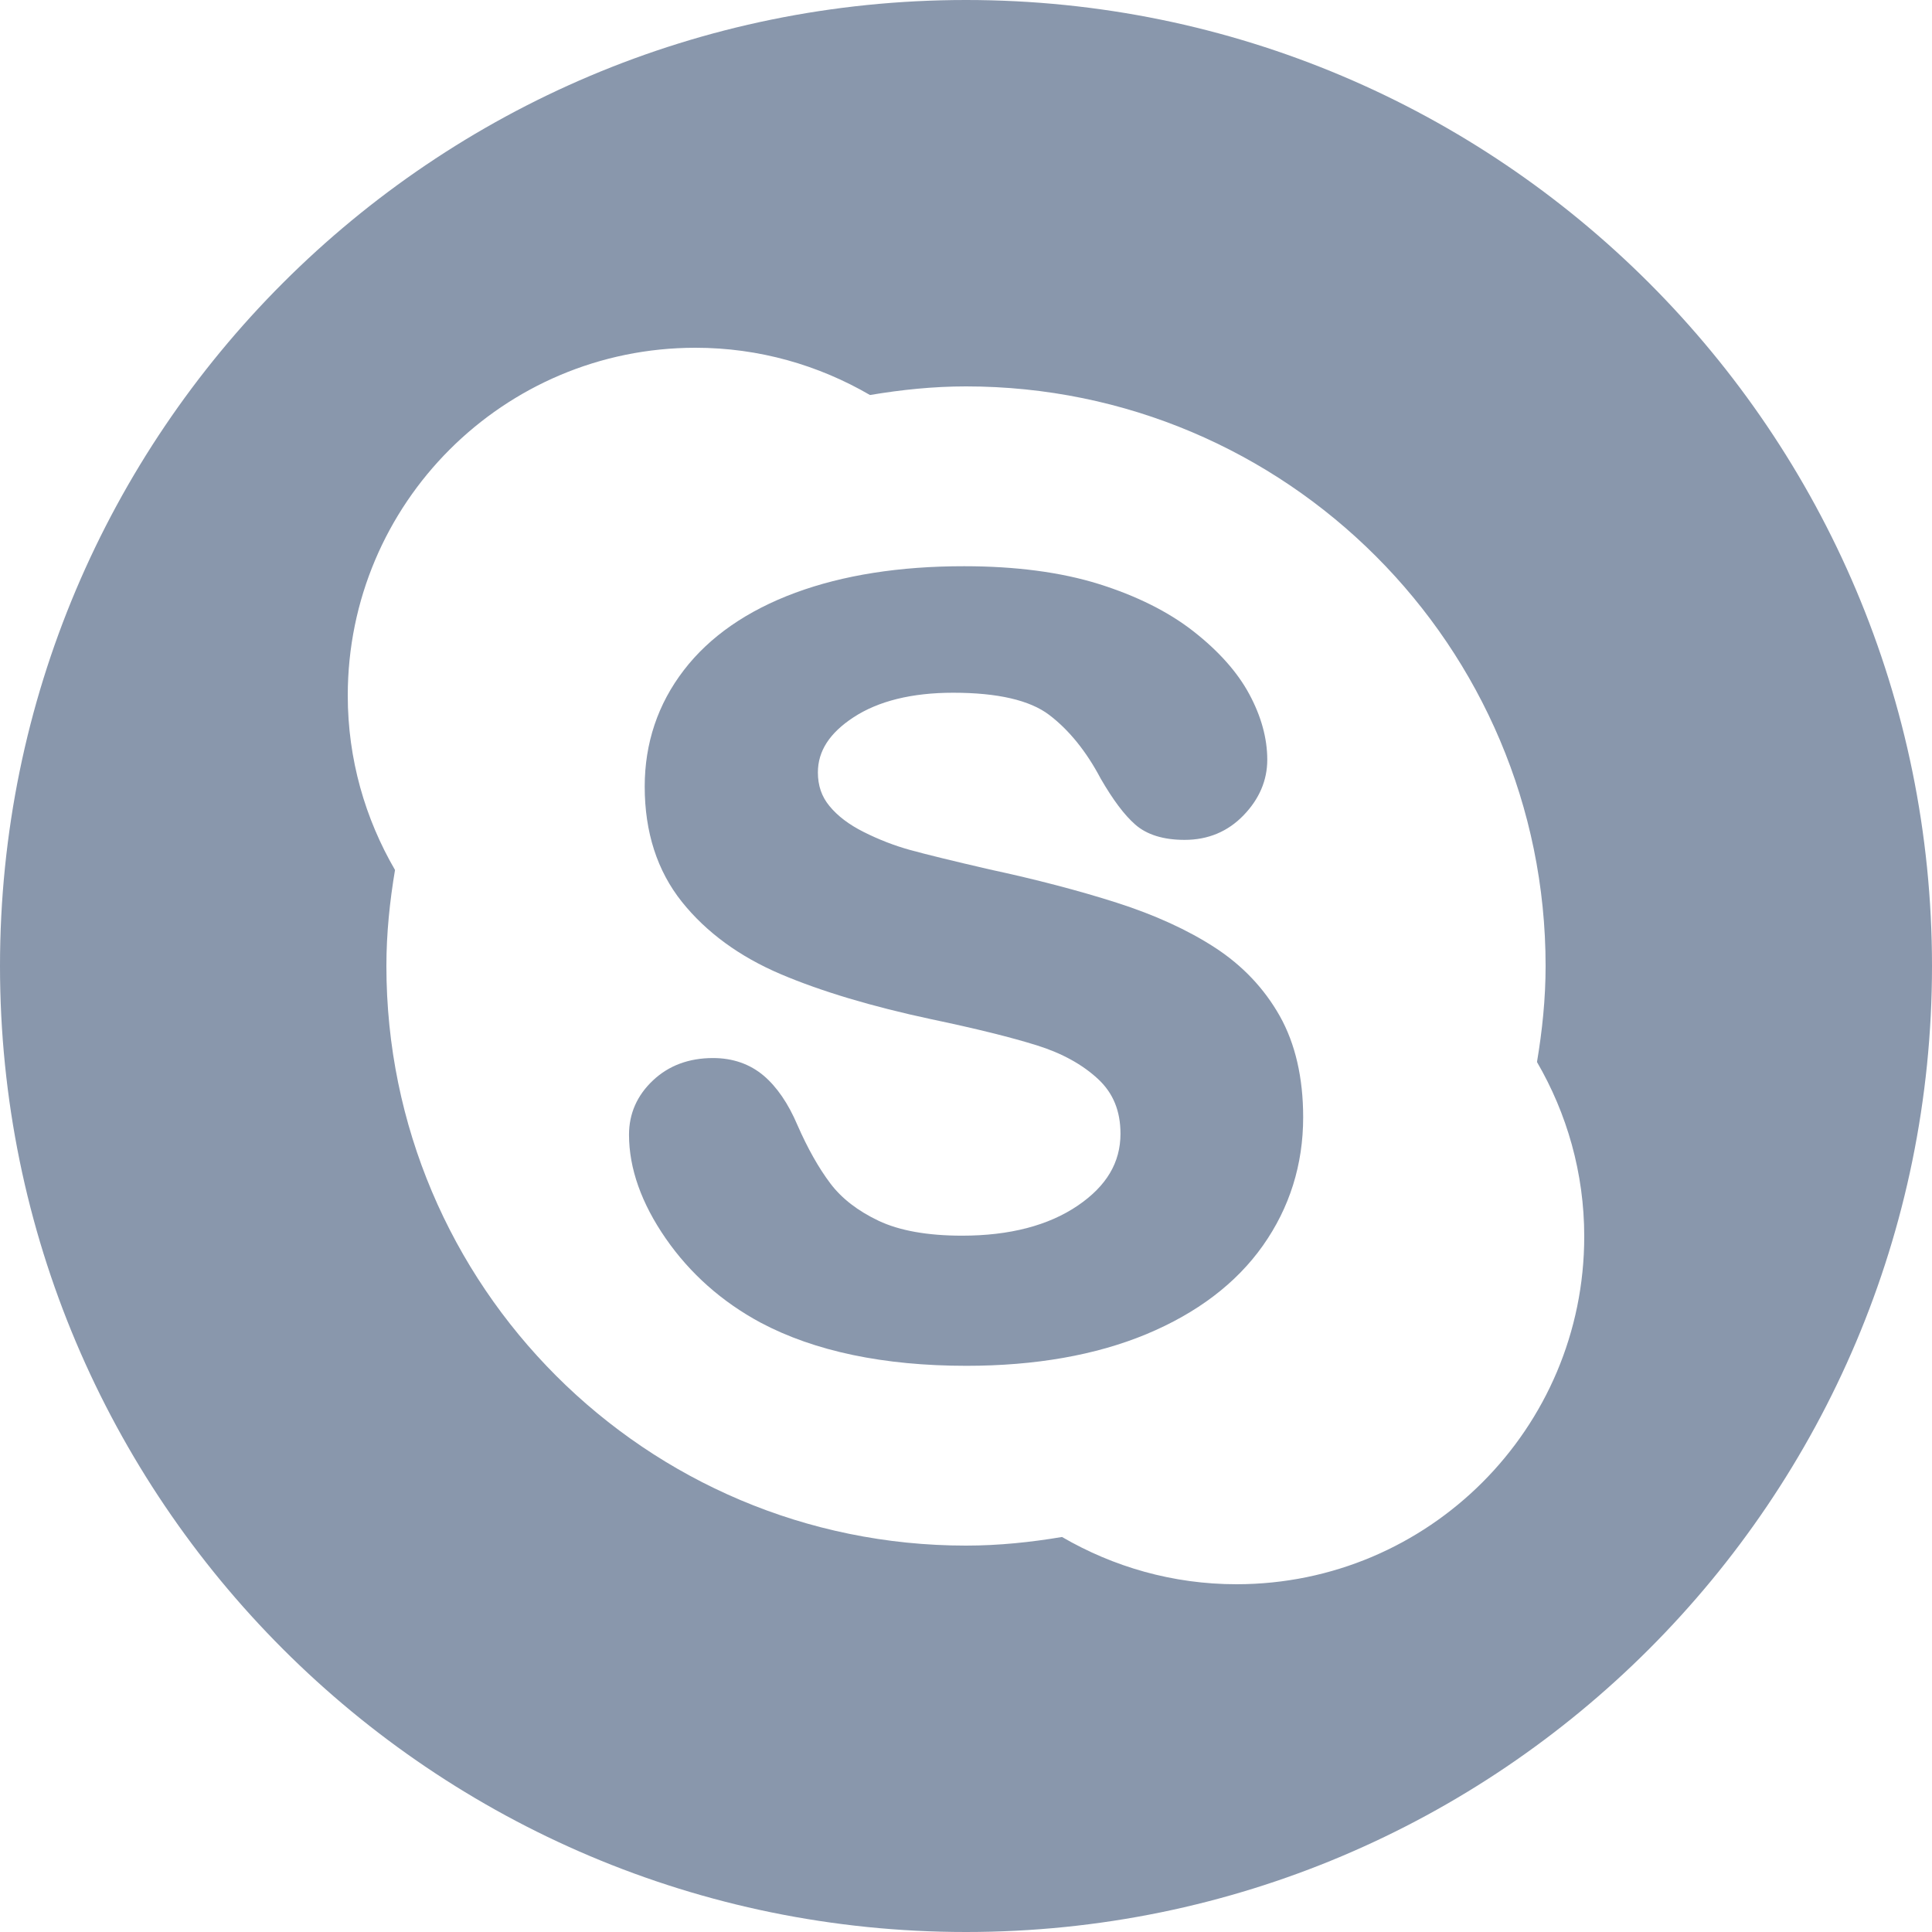
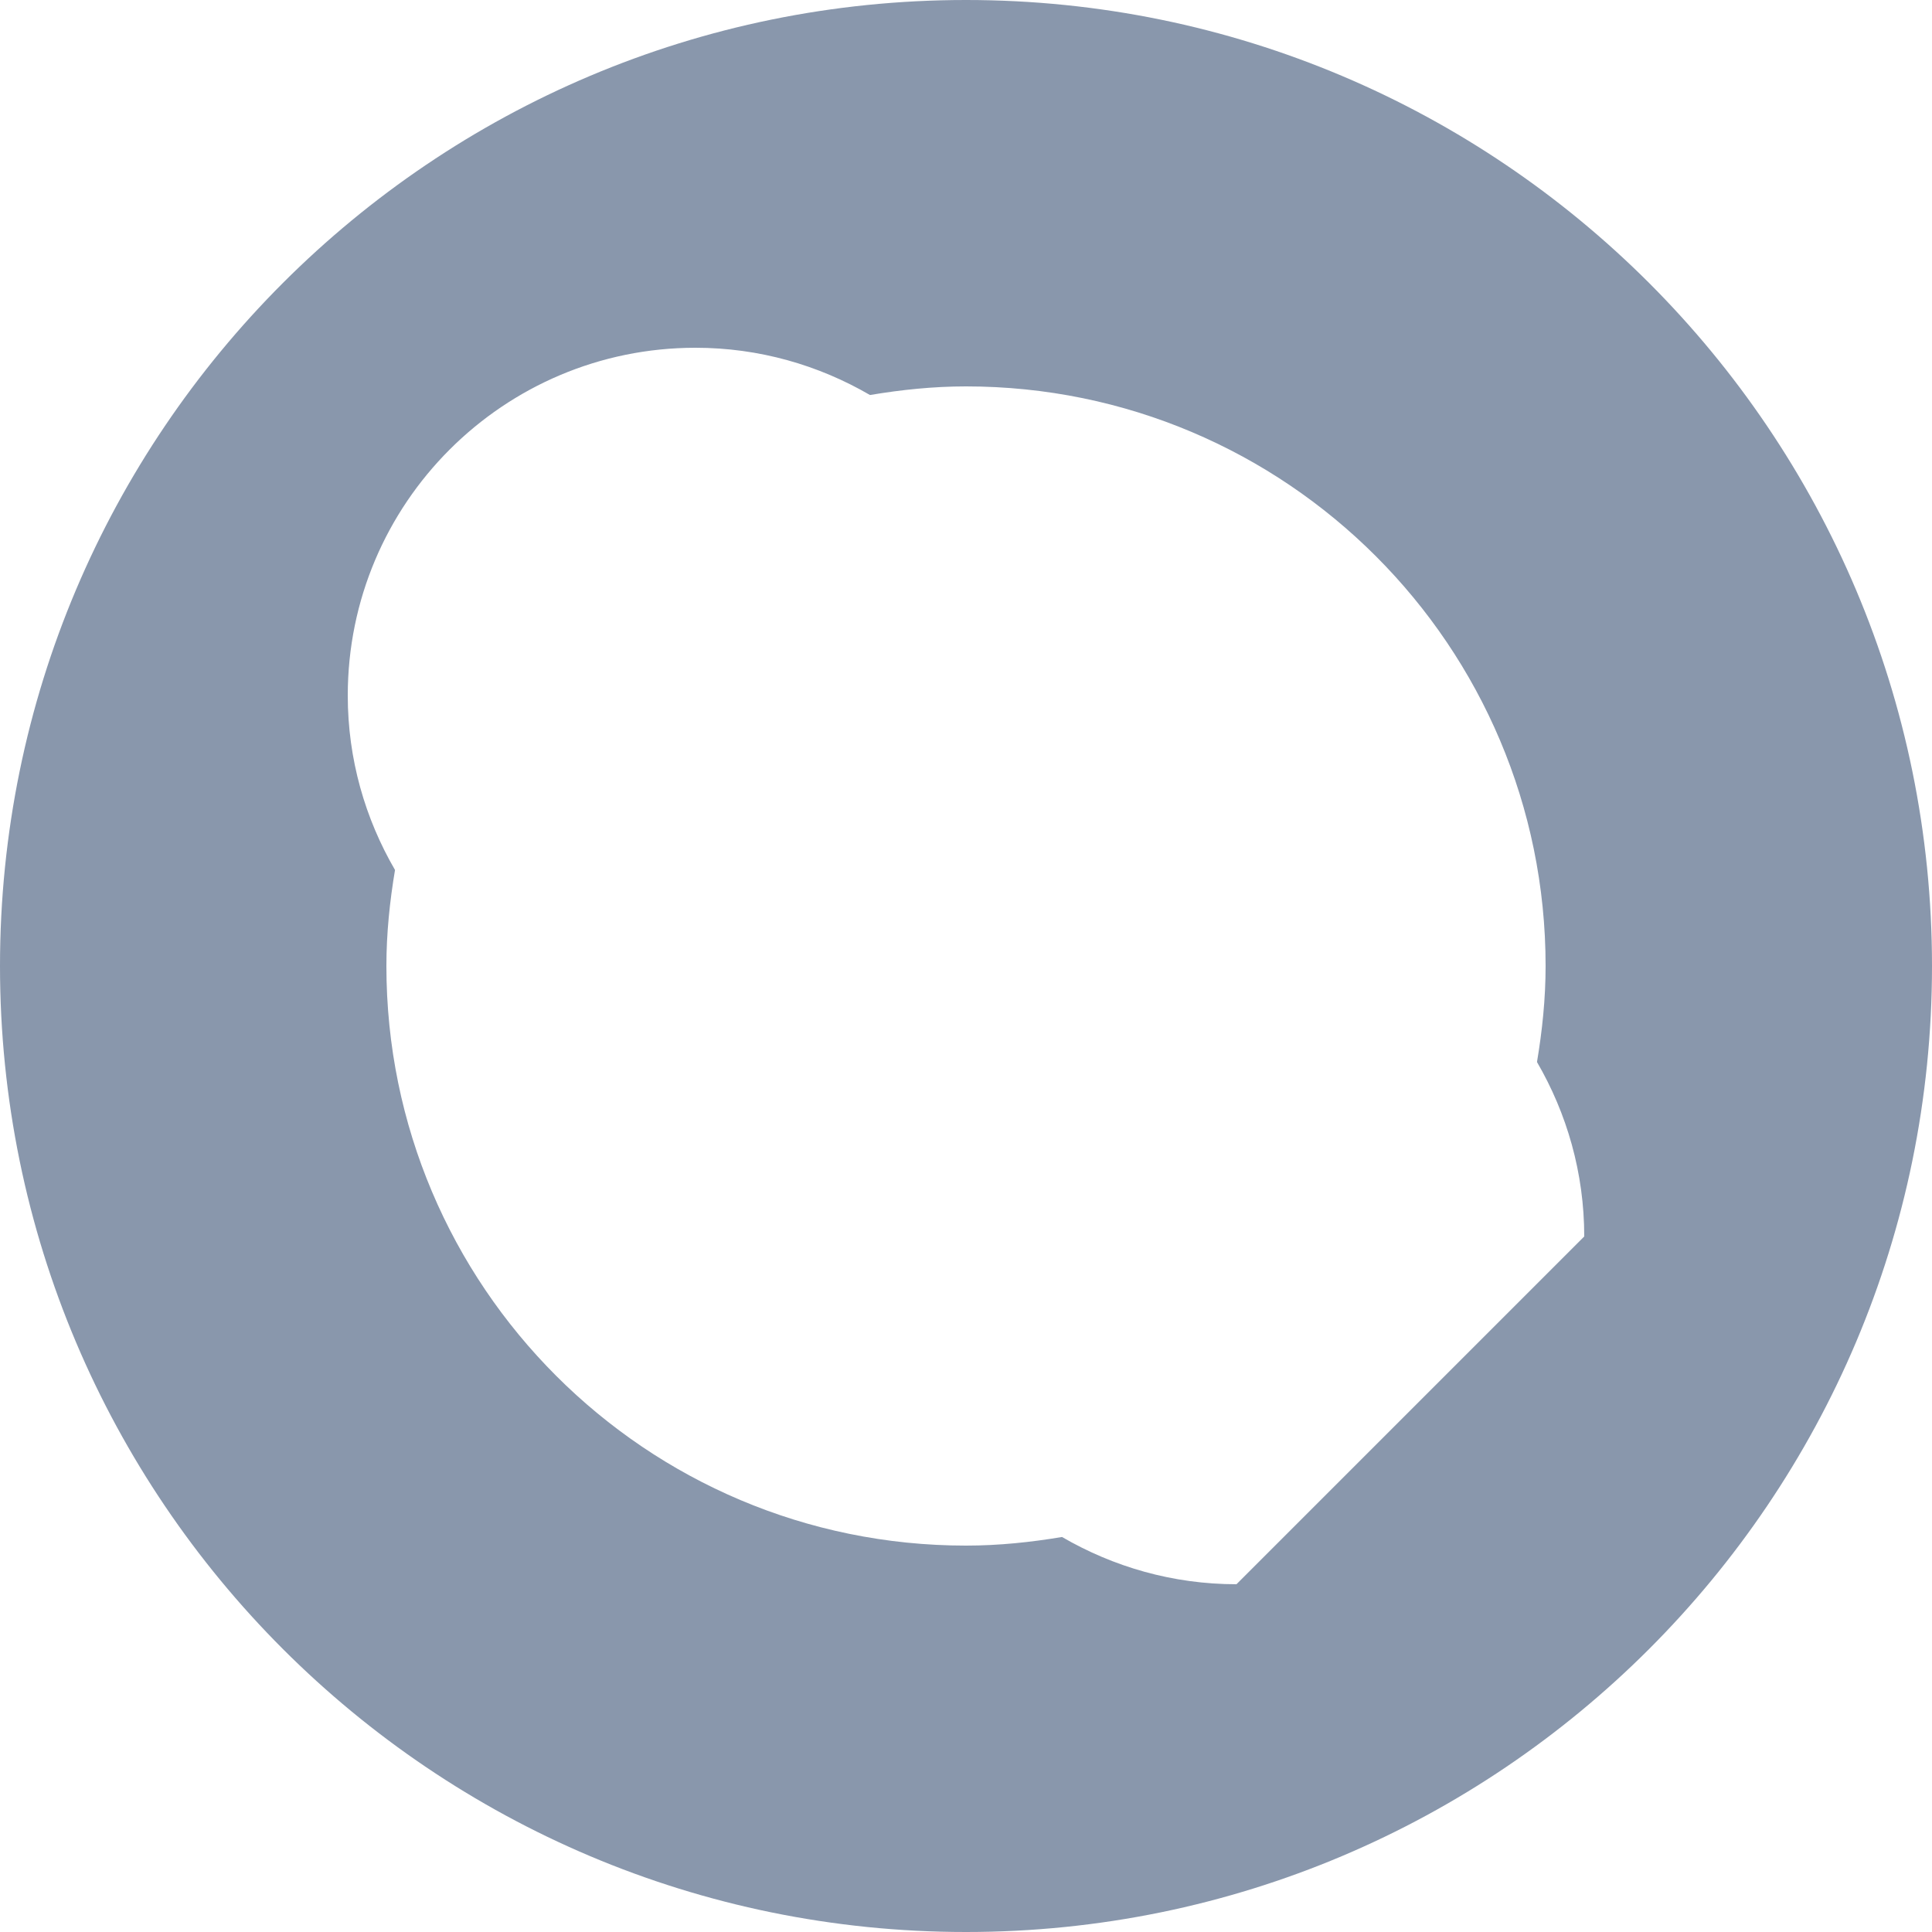
<svg xmlns="http://www.w3.org/2000/svg" version="1.2" baseProfile="tiny" id="svg2" x="0px" y="0px" viewBox="0 0 50 50" width="37.5pt" height="37.5pt" overflow="auto" xml:space="preserve">
-   <path fill="#8997AC" d="M25,0C11.193,0,0,11.193,0,25s11.193,25,25,25s25-11.193,25-25S38.807,0,25,0z M32,41  c-1.647,0-3.186-0.45-4.515-1.223C26.675,39.913,25.849,40,25,40c-8.284,0-15-6.716-15-15  c0-0.849,0.087-1.675,0.223-2.485C9.45,21.186,9,19.647,9,18c0-4.971,4.029-9,9-9  c1.647,0,3.186,0.45,4.515,1.223C23.325,10.087,24.151,10,25,10c8.284,0,15,6.716,15,15  c0,0.849-0.087,1.675-0.223,2.485C40.55,28.814,41,30.353,41,32C41,36.971,36.971,41,32,41z" />
-   <path fill="#8997AC" d="M20.584,15.34c-1.251,0.463-2.223,1.138-2.888,2.006  c-0.671,0.874-1.011,1.887-1.011,3.011c0,1.18,0.324,2.183,0.963,2.983  c0.63,0.788,1.49,1.417,2.557,1.871c1.044,0.444,2.356,0.837,3.9,1.167  c1.136,0.238,2.054,0.465,2.73,0.676c0.649,0.203,1.183,0.497,1.588,0.876  c0.387,0.362,0.575,0.824,0.575,1.411c0,0.744-0.36,1.351-1.101,1.857  c-0.759,0.518-1.767,0.781-2.997,0.781c-0.895,0-1.622-0.13-2.161-0.385  c-0.536-0.254-0.956-0.578-1.248-0.965c-0.304-0.402-0.591-0.913-0.855-1.516  c-0.236-0.555-0.53-0.984-0.872-1.275c-0.358-0.302-0.8-0.456-1.311-0.456  c-0.623,0-1.146,0.194-1.553,0.578c-0.412,0.387-0.621,0.86-0.621,1.406  c0,0.872,0.321,1.777,0.953,2.689c0.626,0.903,1.45,1.635,2.451,2.174  c1.398,0.743,3.191,1.118,5.328,1.118c1.781,0,3.345-0.275,4.65-0.816  c1.318-0.548,2.335-1.32,3.023-2.295c0.691-0.978,1.042-2.095,1.042-3.321  c0-1.024-0.204-1.906-0.605-2.62c-0.401-0.712-0.965-1.308-1.678-1.771  c-0.699-0.455-1.555-0.846-2.545-1.163c-0.979-0.313-2.086-0.602-3.29-0.861  c-0.952-0.22-1.646-0.39-2.059-0.504c-0.404-0.112-0.807-0.268-1.198-0.465  c-0.377-0.189-0.676-0.415-0.887-0.674c-0.2-0.243-0.297-0.527-0.297-0.866  c0-0.553,0.301-1.02,0.922-1.427c0.644-0.422,1.512-0.636,2.579-0.636  c1.148,0,1.984,0.193,2.484,0.573c0.515,0.391,0.964,0.947,1.336,1.653  c0.32,0.552,0.609,0.936,0.888,1.182c0.299,0.265,0.731,0.4,1.282,0.4  c0.607,0,1.121-0.215,1.528-0.639c0.406-0.421,0.611-0.904,0.611-1.436  c0-0.553-0.157-1.124-0.466-1.697c-0.306-0.569-0.793-1.115-1.447-1.627  c-0.65-0.508-1.477-0.92-2.457-1.226c-0.975-0.303-2.144-0.457-3.473-0.457  C23.288,14.652,21.819,14.884,20.584,15.34z" />
+   <path fill="#8997AC" d="M25,0C11.193,0,0,11.193,0,25s11.193,25,25,25s25-11.193,25-25S38.807,0,25,0z M32,41  c-1.647,0-3.186-0.45-4.515-1.223C26.675,39.913,25.849,40,25,40c-8.284,0-15-6.716-15-15  c0-0.849,0.087-1.675,0.223-2.485C9.45,21.186,9,19.647,9,18c0-4.971,4.029-9,9-9  c1.647,0,3.186,0.45,4.515,1.223C23.325,10.087,24.151,10,25,10c8.284,0,15,6.716,15,15  c0,0.849-0.087,1.675-0.223,2.485C40.55,28.814,41,30.353,41,32z" />
</svg>